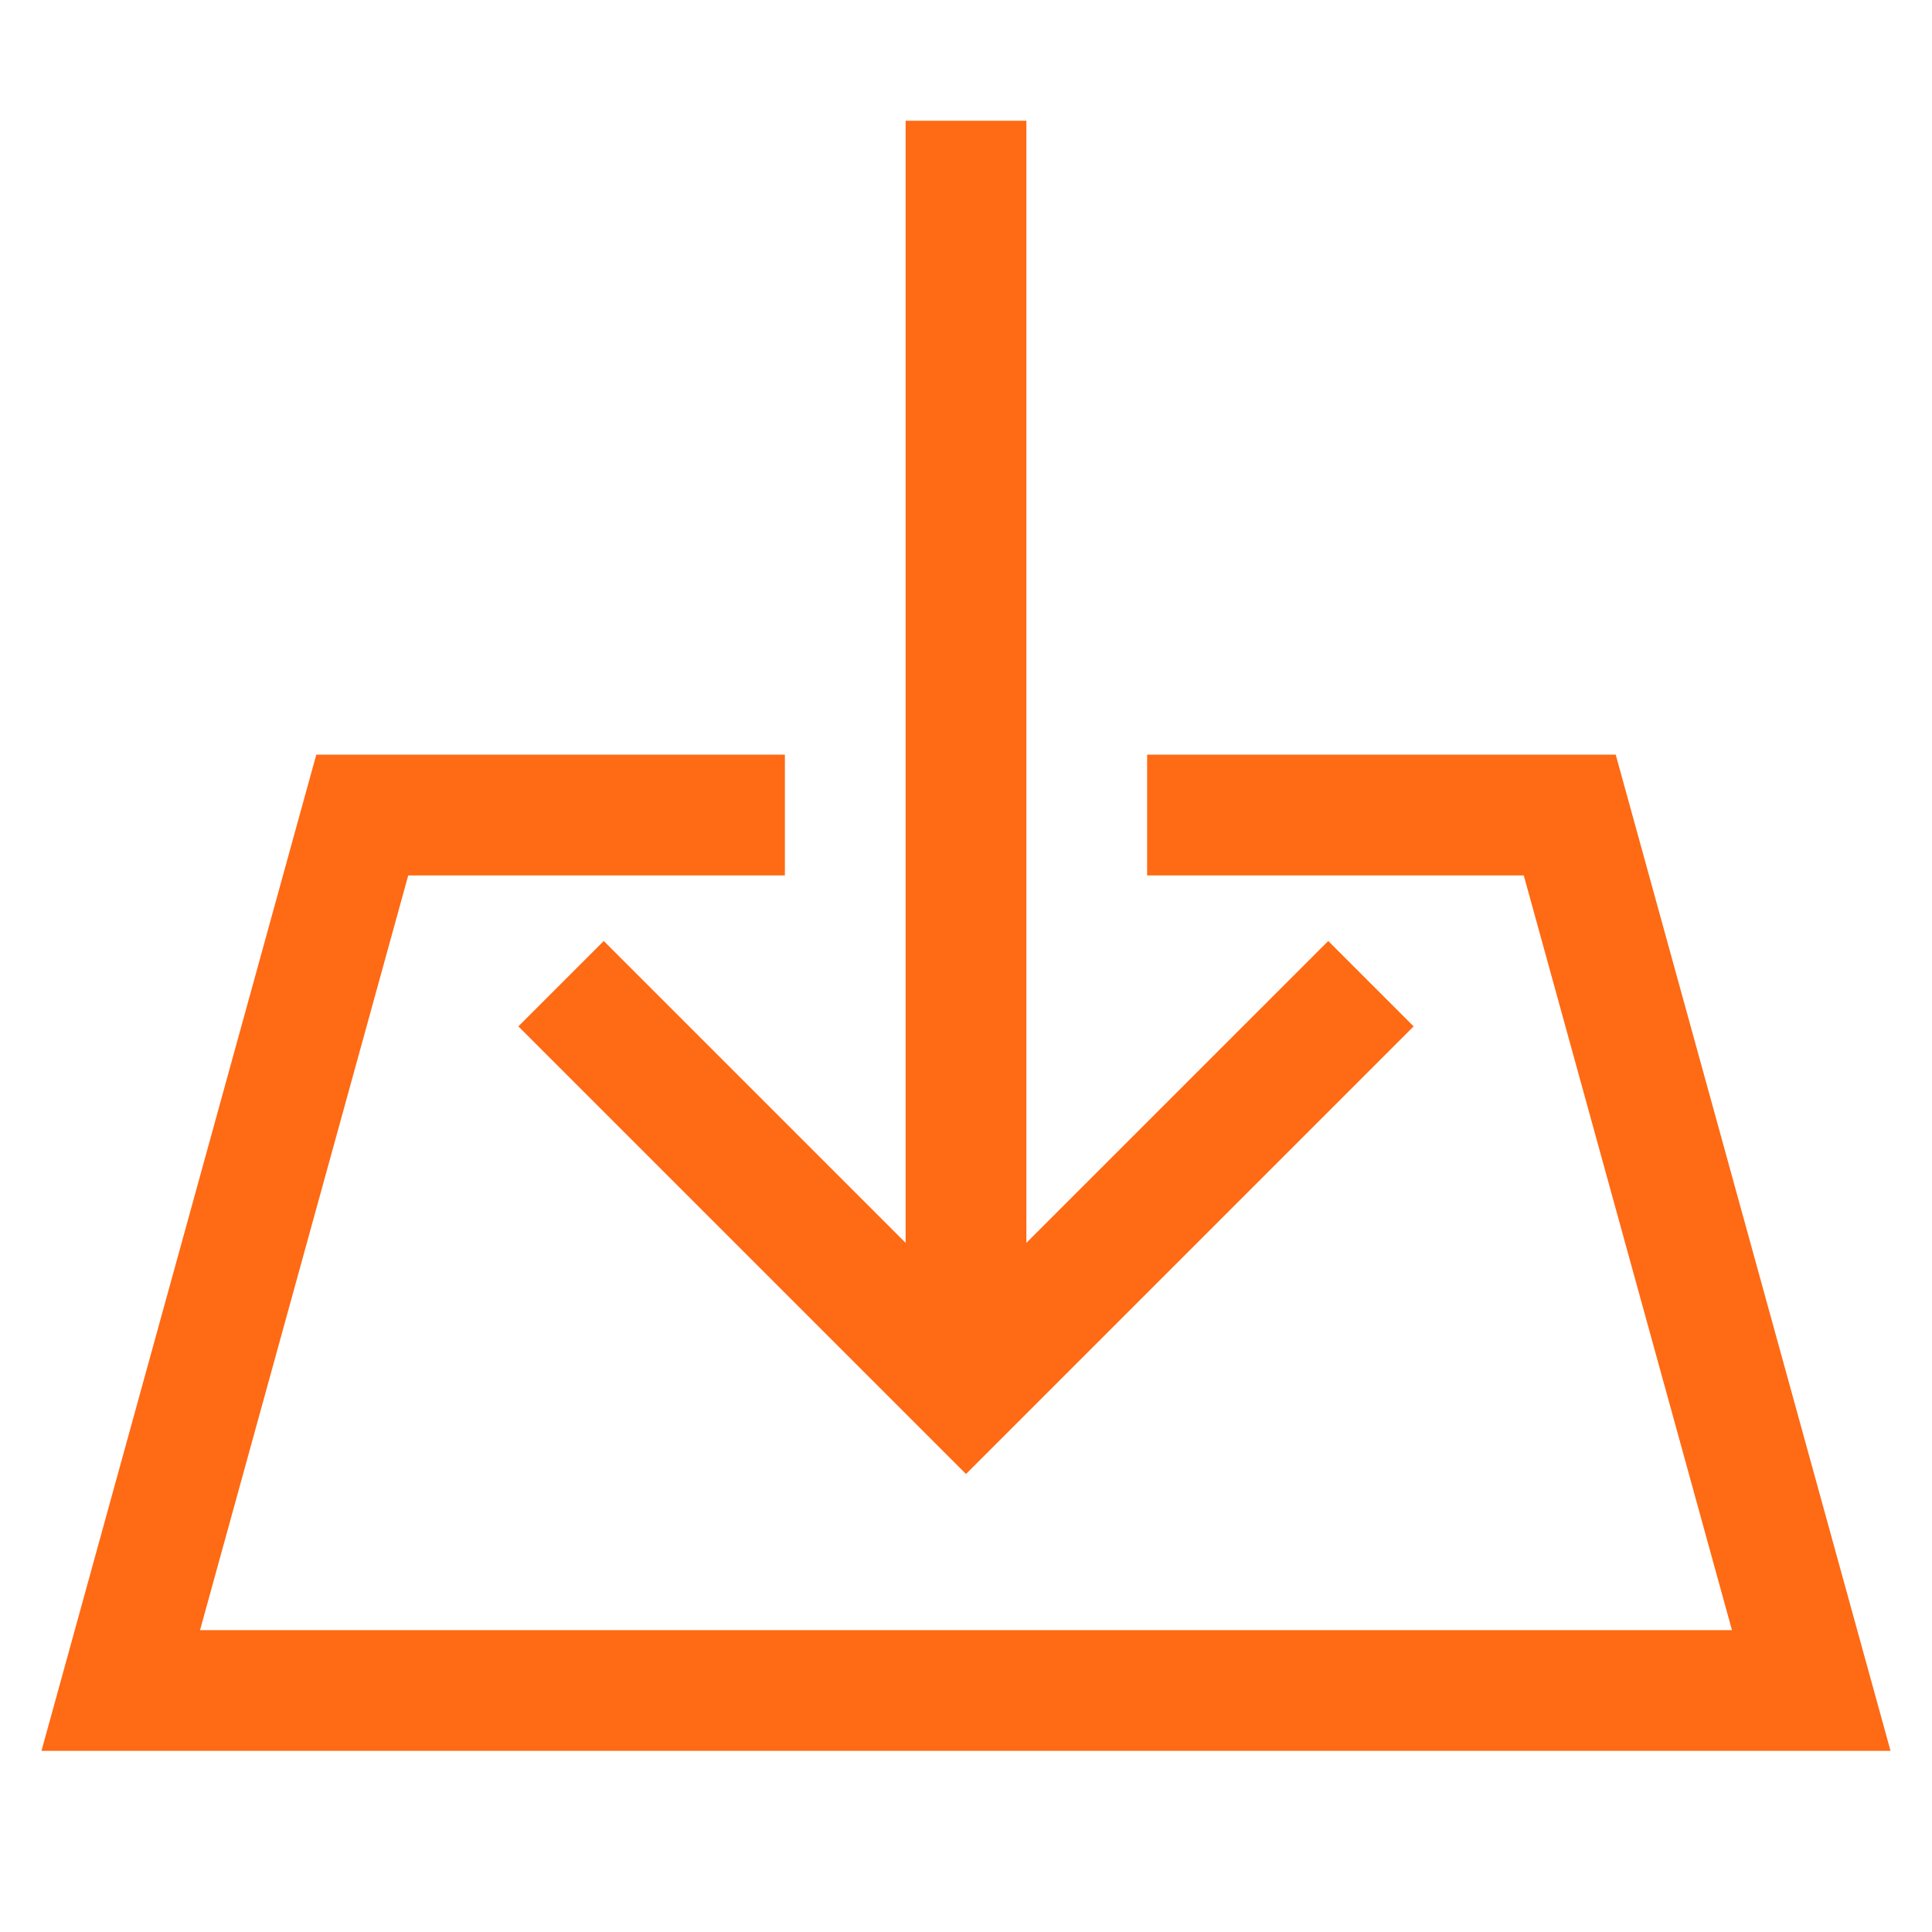
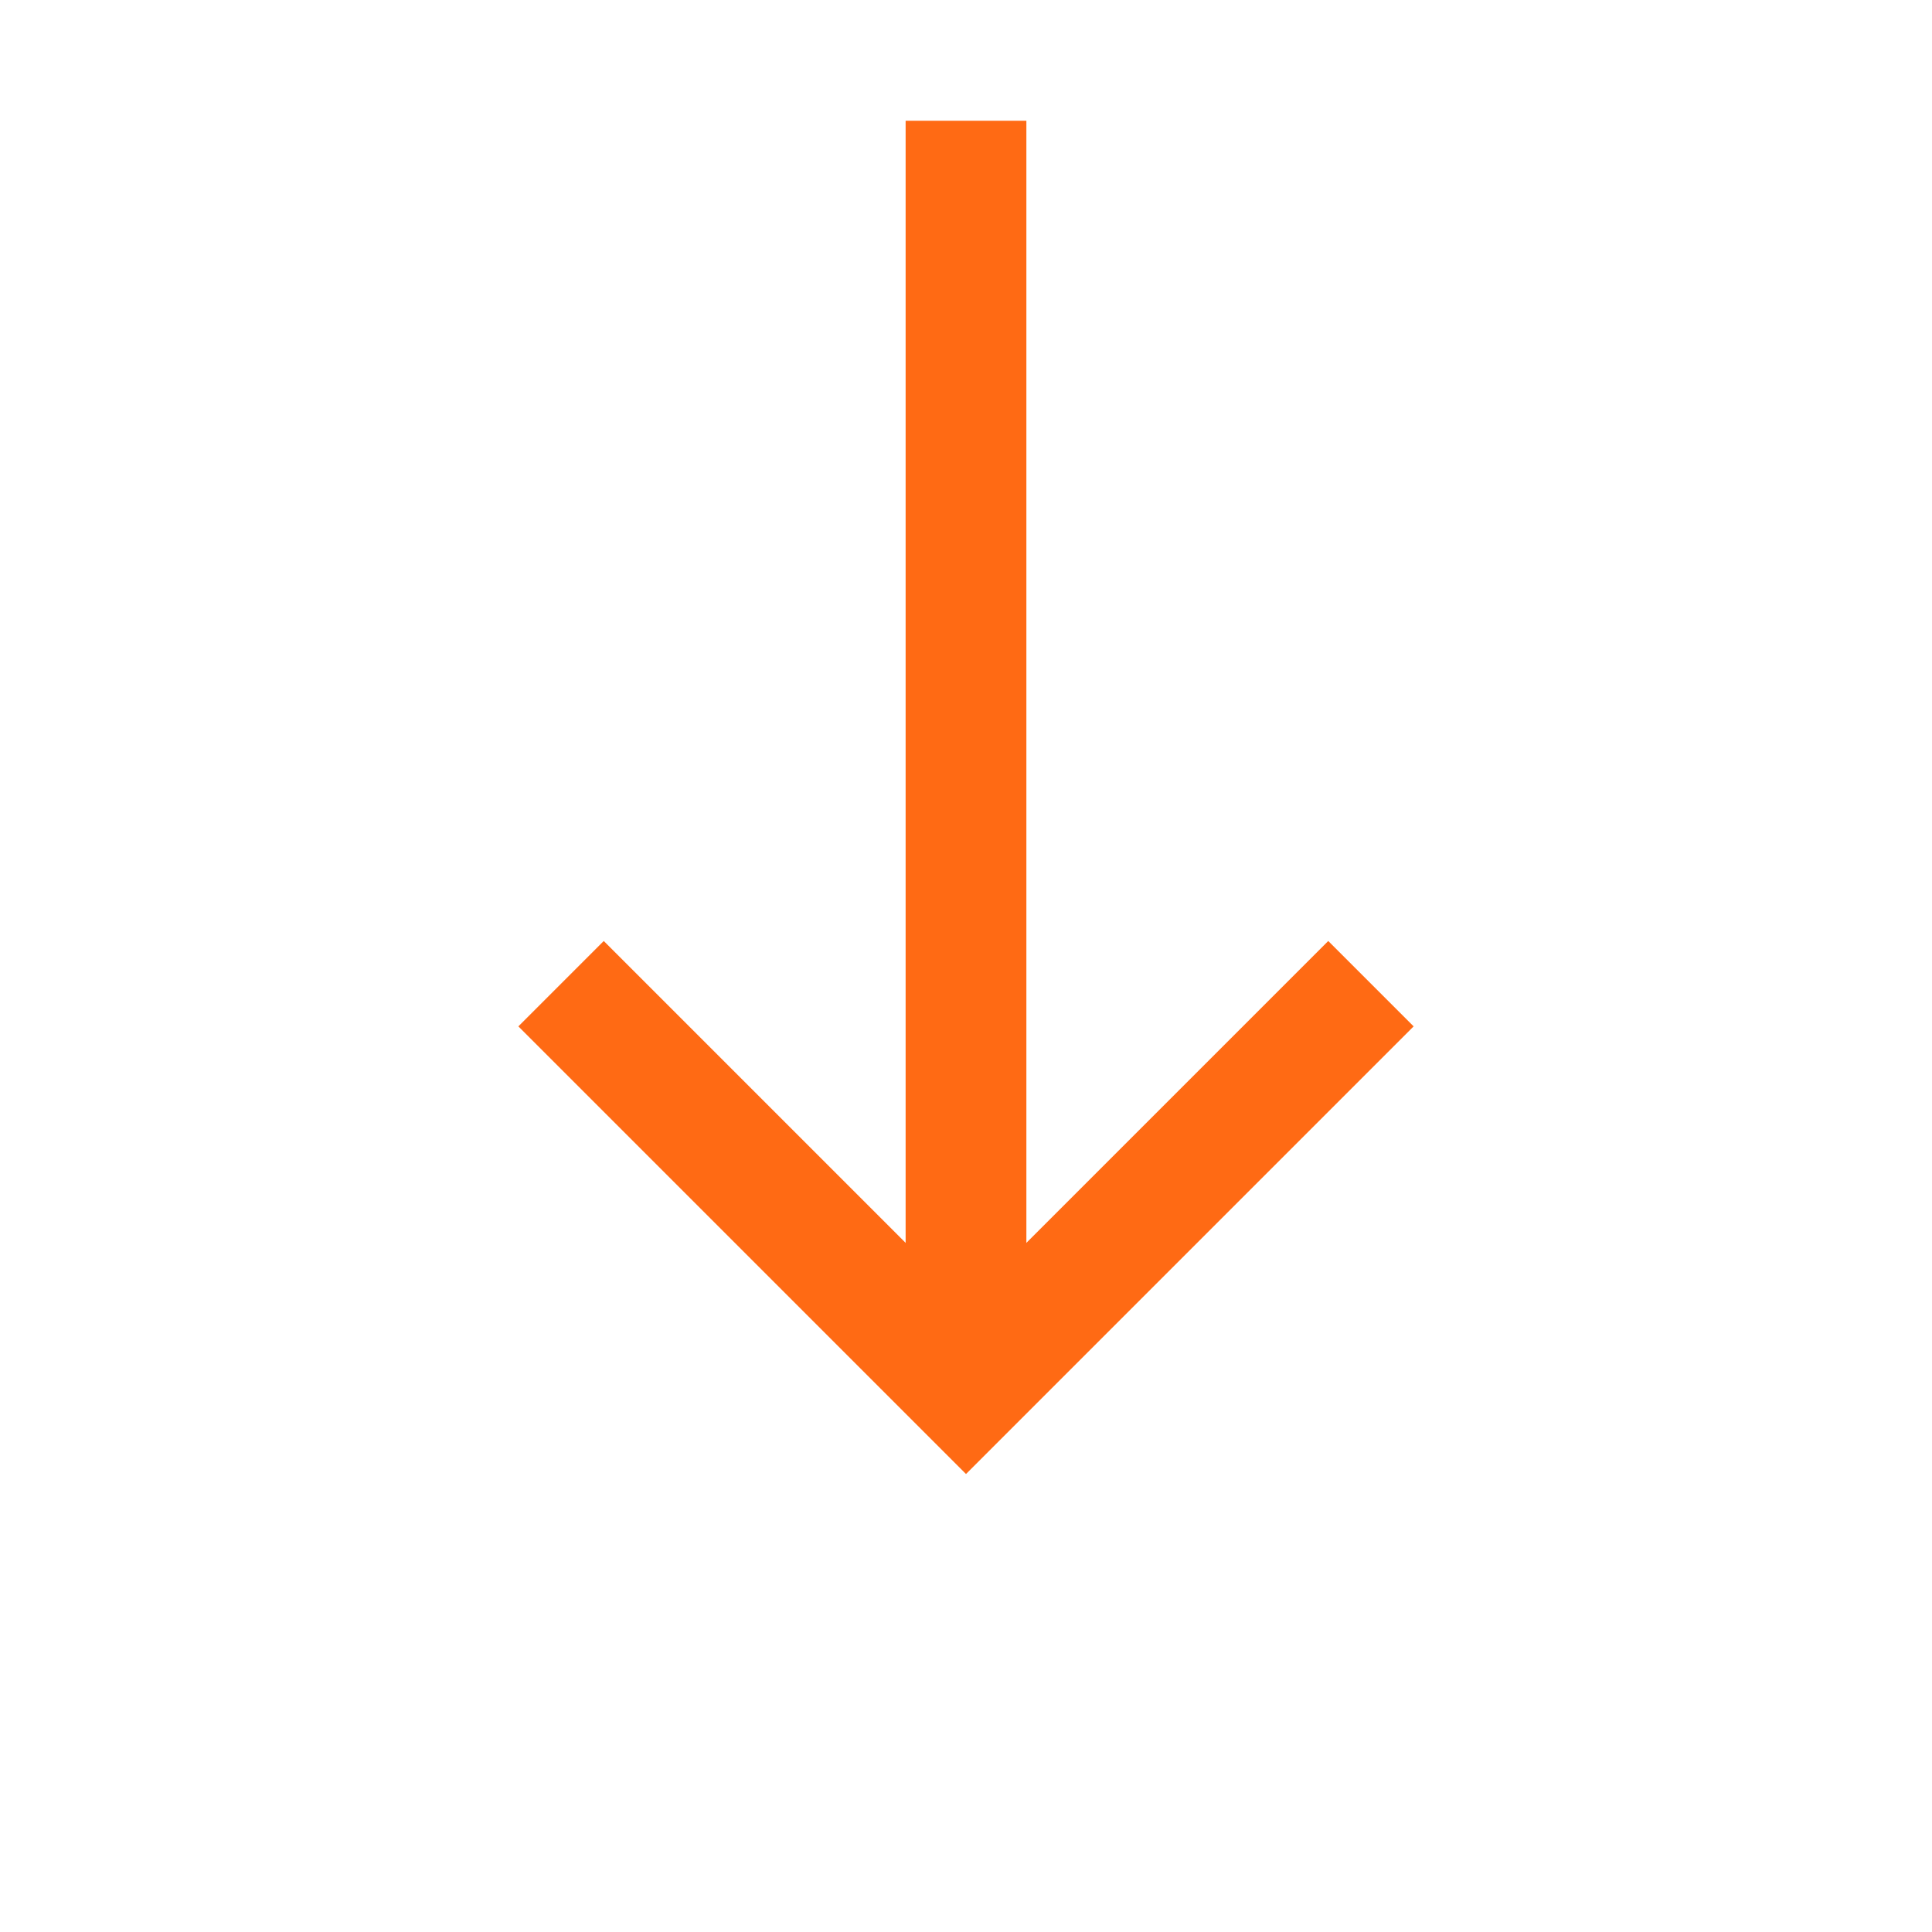
<svg xmlns="http://www.w3.org/2000/svg" x="0px" y="0px" width="64px" height="64px" viewBox="0 0 64 64">
  <g stroke-width="4" transform="translate(0, 0)">
    <line data-cap="butt" data-color="color-2" x1="32" y1="4" x2="32" y2="46" fill="none" stroke="#ff6a14" stroke-miterlimit="10" stroke-width="4" stroke-linecap="butt" stroke-linejoin="miter" />
    <polyline data-color="color-2" points="44 34 32 46 20 34" fill="none" stroke="#ff6a14" stroke-linecap="square" stroke-miterlimit="10" stroke-width="4" stroke-linejoin="miter" />
-     <polyline points="24 27 12 27 4 56 60 56 52 27 40 27" fill="none" stroke="#ff6a14" stroke-linecap="square" stroke-miterlimit="10" stroke-width="4" stroke-linejoin="miter" />
  </g>
</svg>